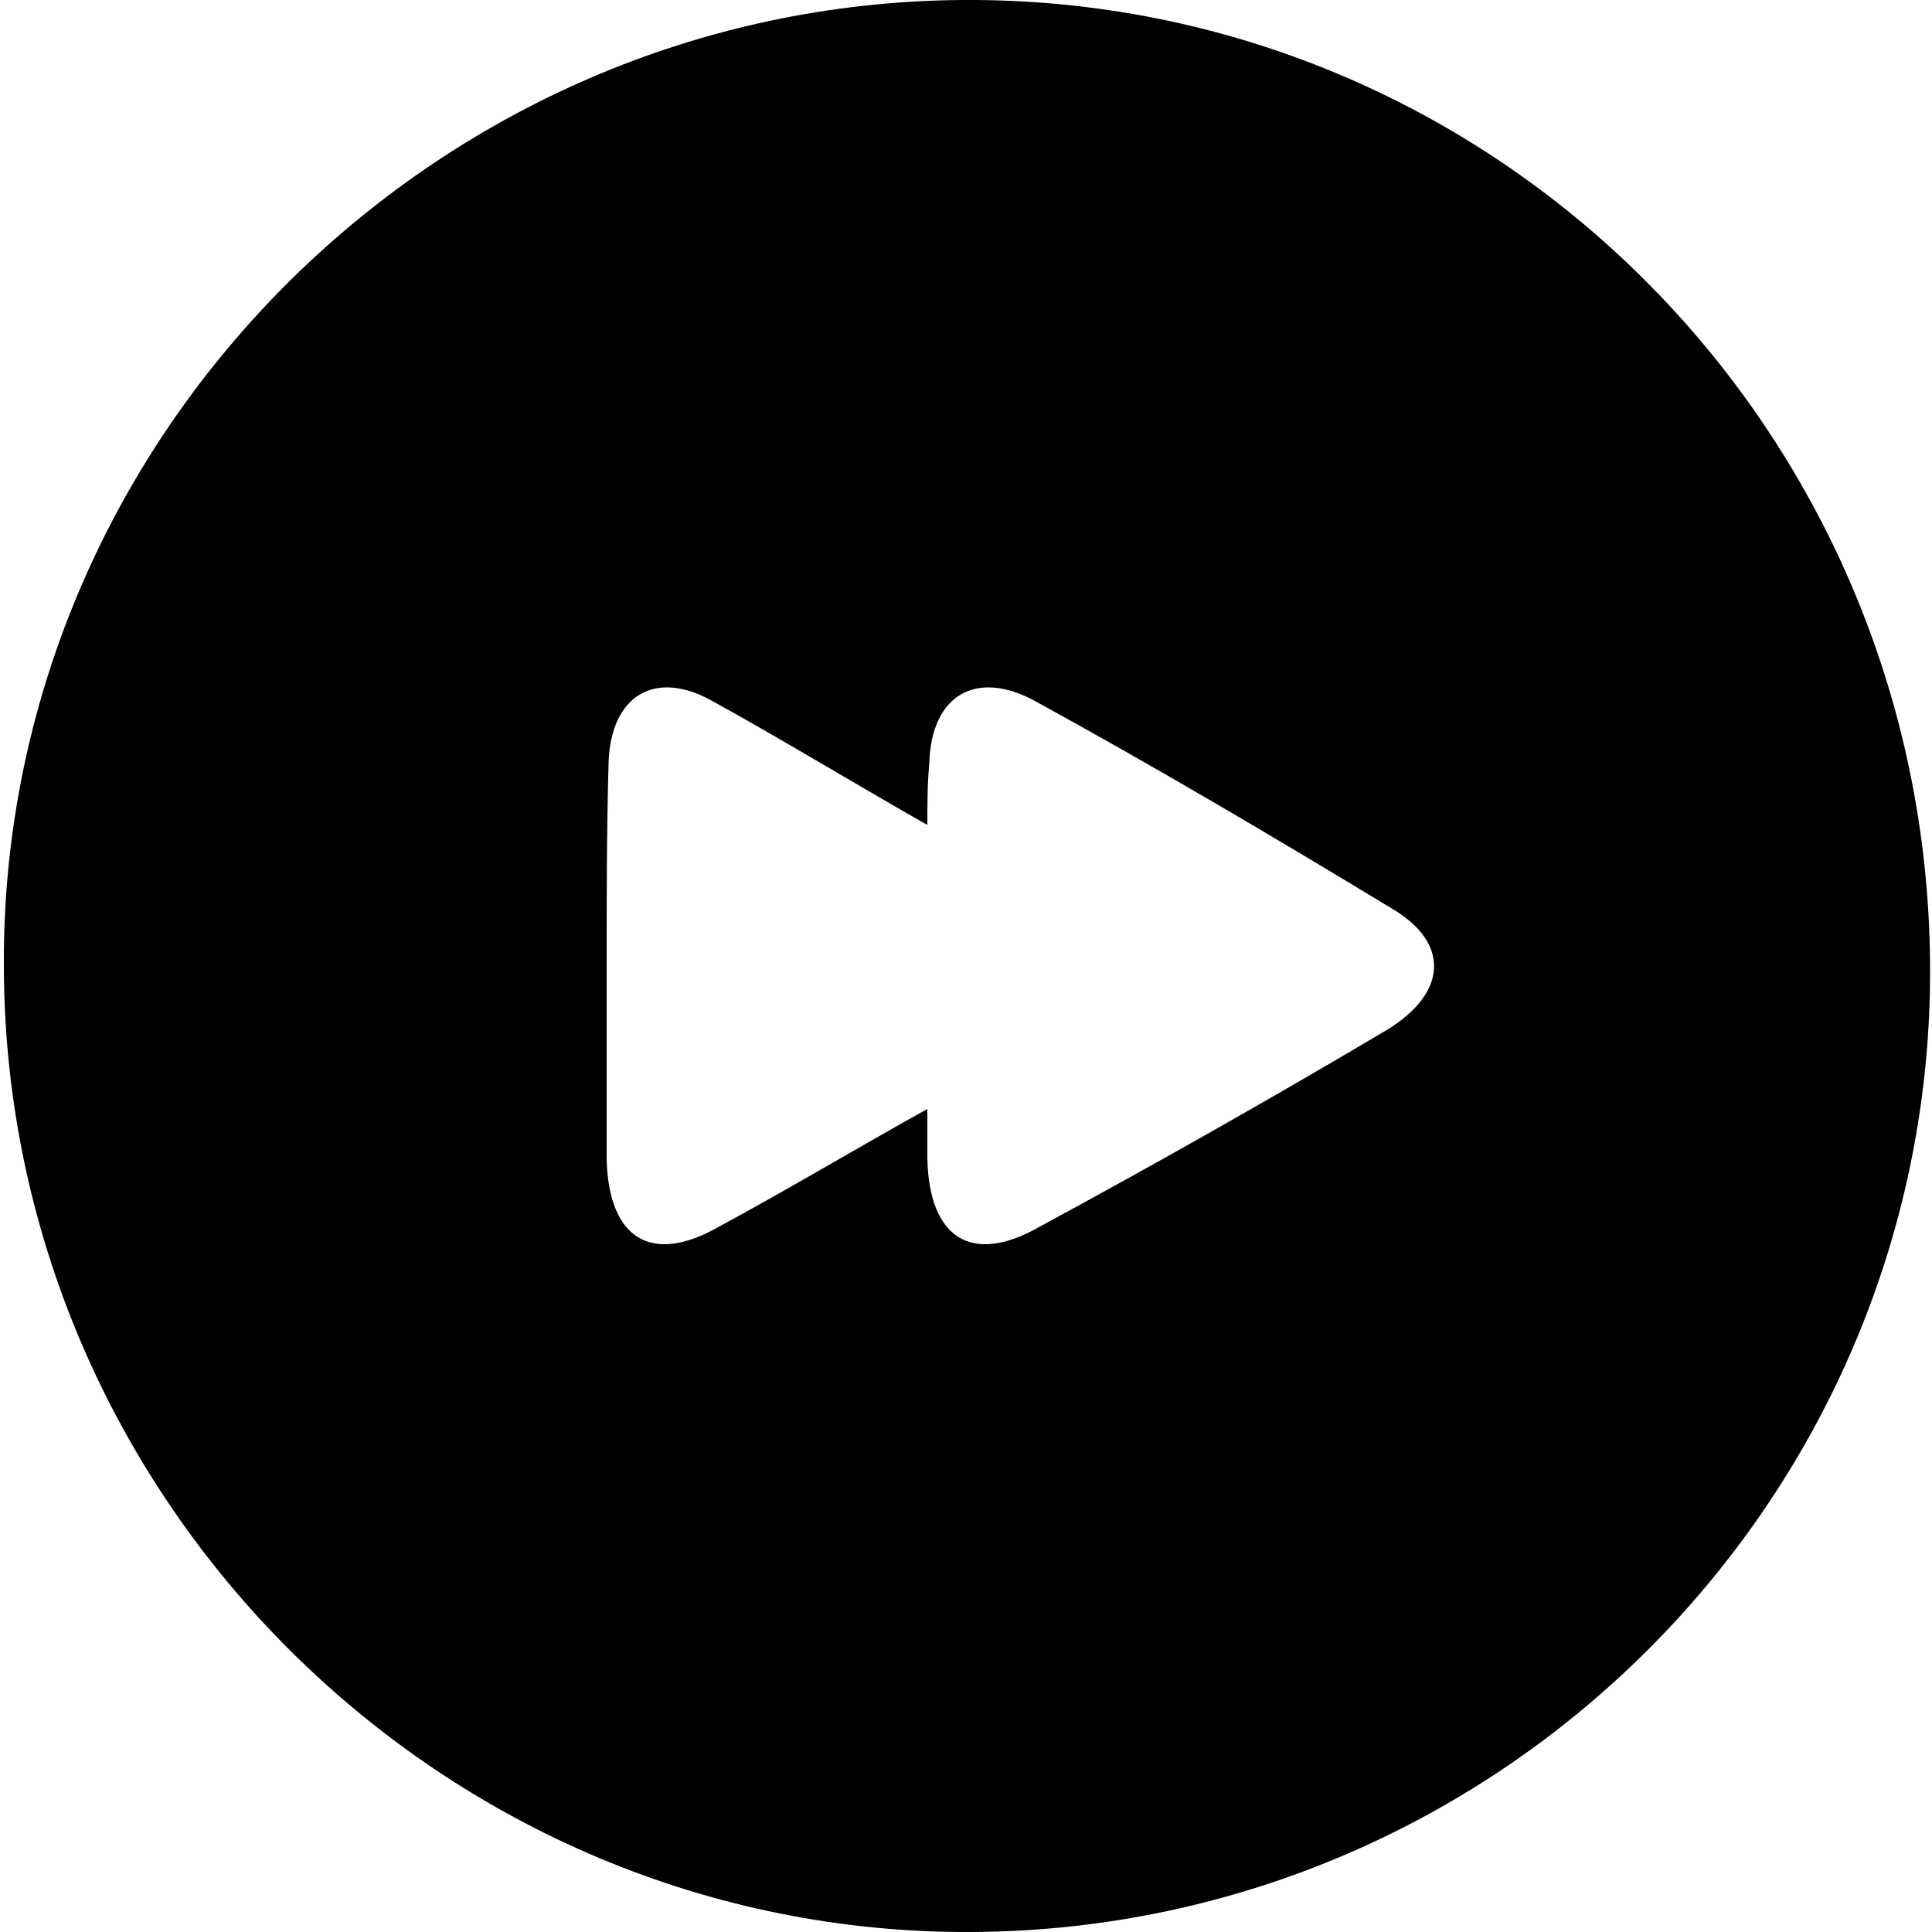
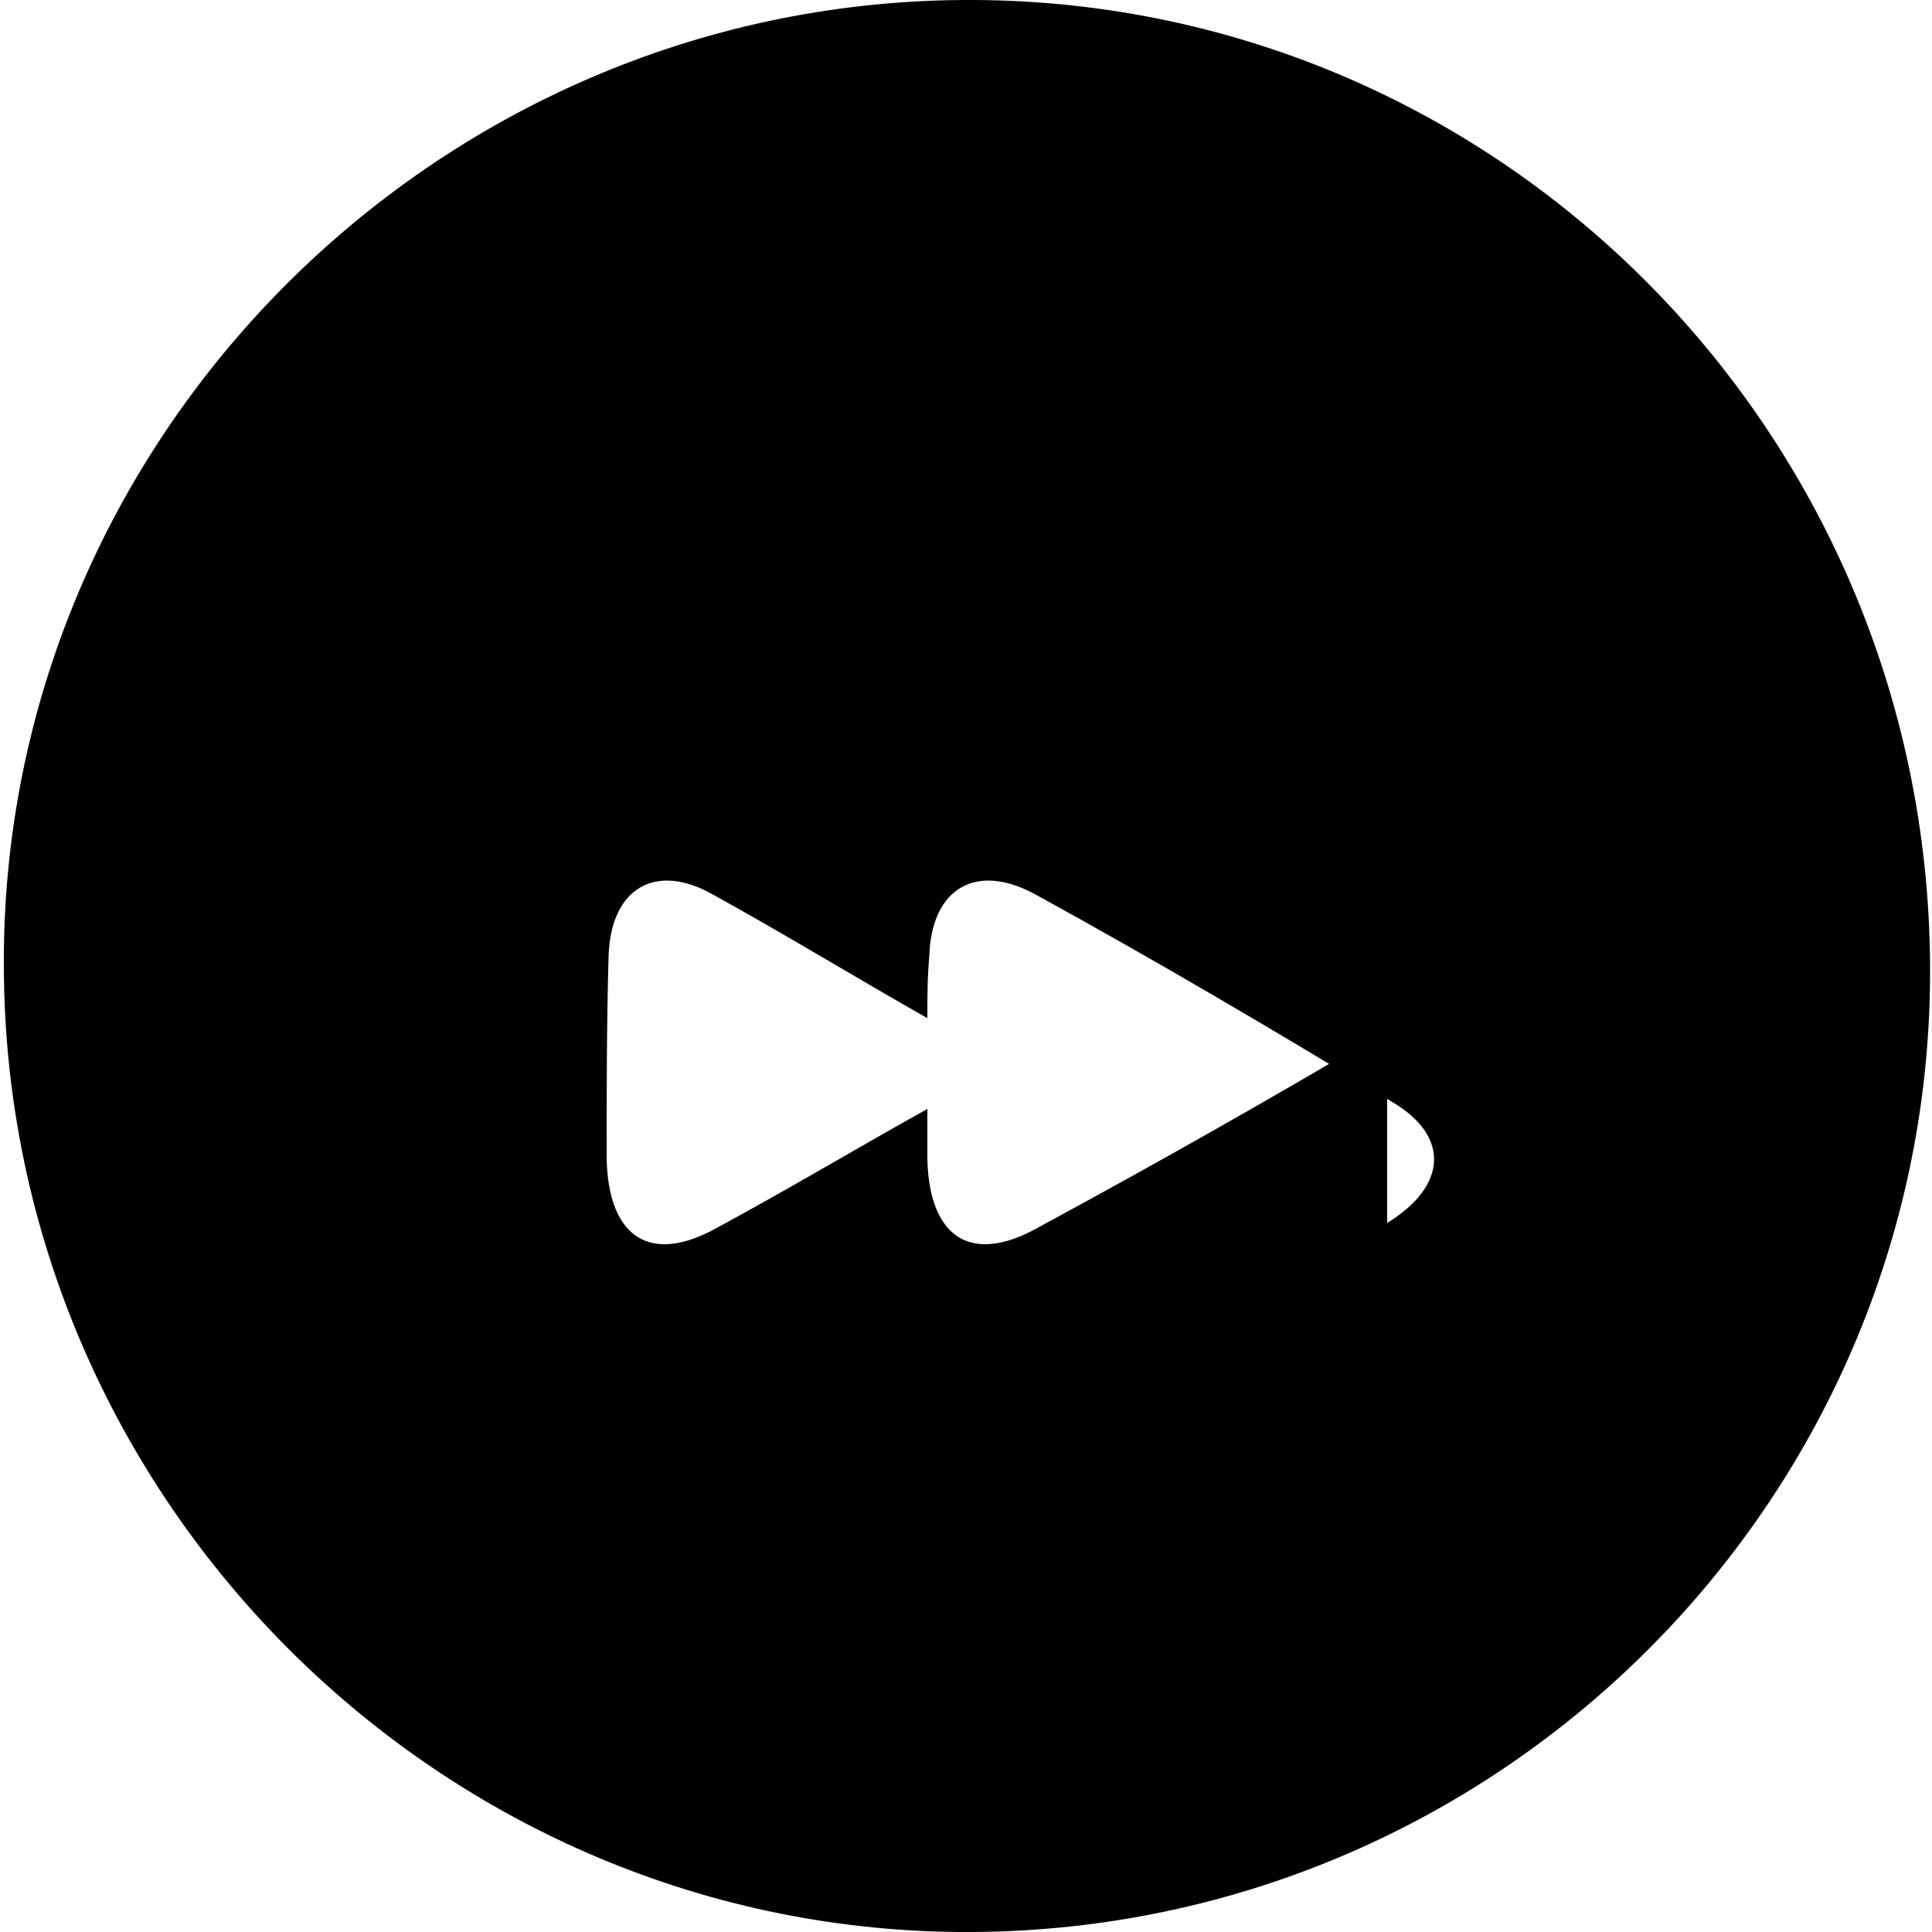
<svg xmlns="http://www.w3.org/2000/svg" width="64" height="64" viewBox="0 0 1000 1000">
-   <path d="M498 0C224 2 0 228 2 501c1 276 228 501 502 499 275-2 497-227 495-501C997 221 773-2 498 0zm220 533c-59 35-119 69-180 102-35 20-57 6-58-35v-26c-36 20-71 41-108 61-35 20-57 6-58-35V500c0-35 0-70 1-105s24-49 54-32c38 21 74 43 111 64 0-11 0-21 1-32 1-35 24-49 55-32 62 34 123 70 184 107 31 18 29 44-2 63z" />
+   <path d="M498 0C224 2 0 228 2 501c1 276 228 501 502 499 275-2 497-227 495-501C997 221 773-2 498 0zm220 533c-59 35-119 69-180 102-35 20-57 6-58-35v-26c-36 20-71 41-108 61-35 20-57 6-58-35c0-35 0-70 1-105s24-49 54-32c38 21 74 43 111 64 0-11 0-21 1-32 1-35 24-49 55-32 62 34 123 70 184 107 31 18 29 44-2 63z" />
</svg>